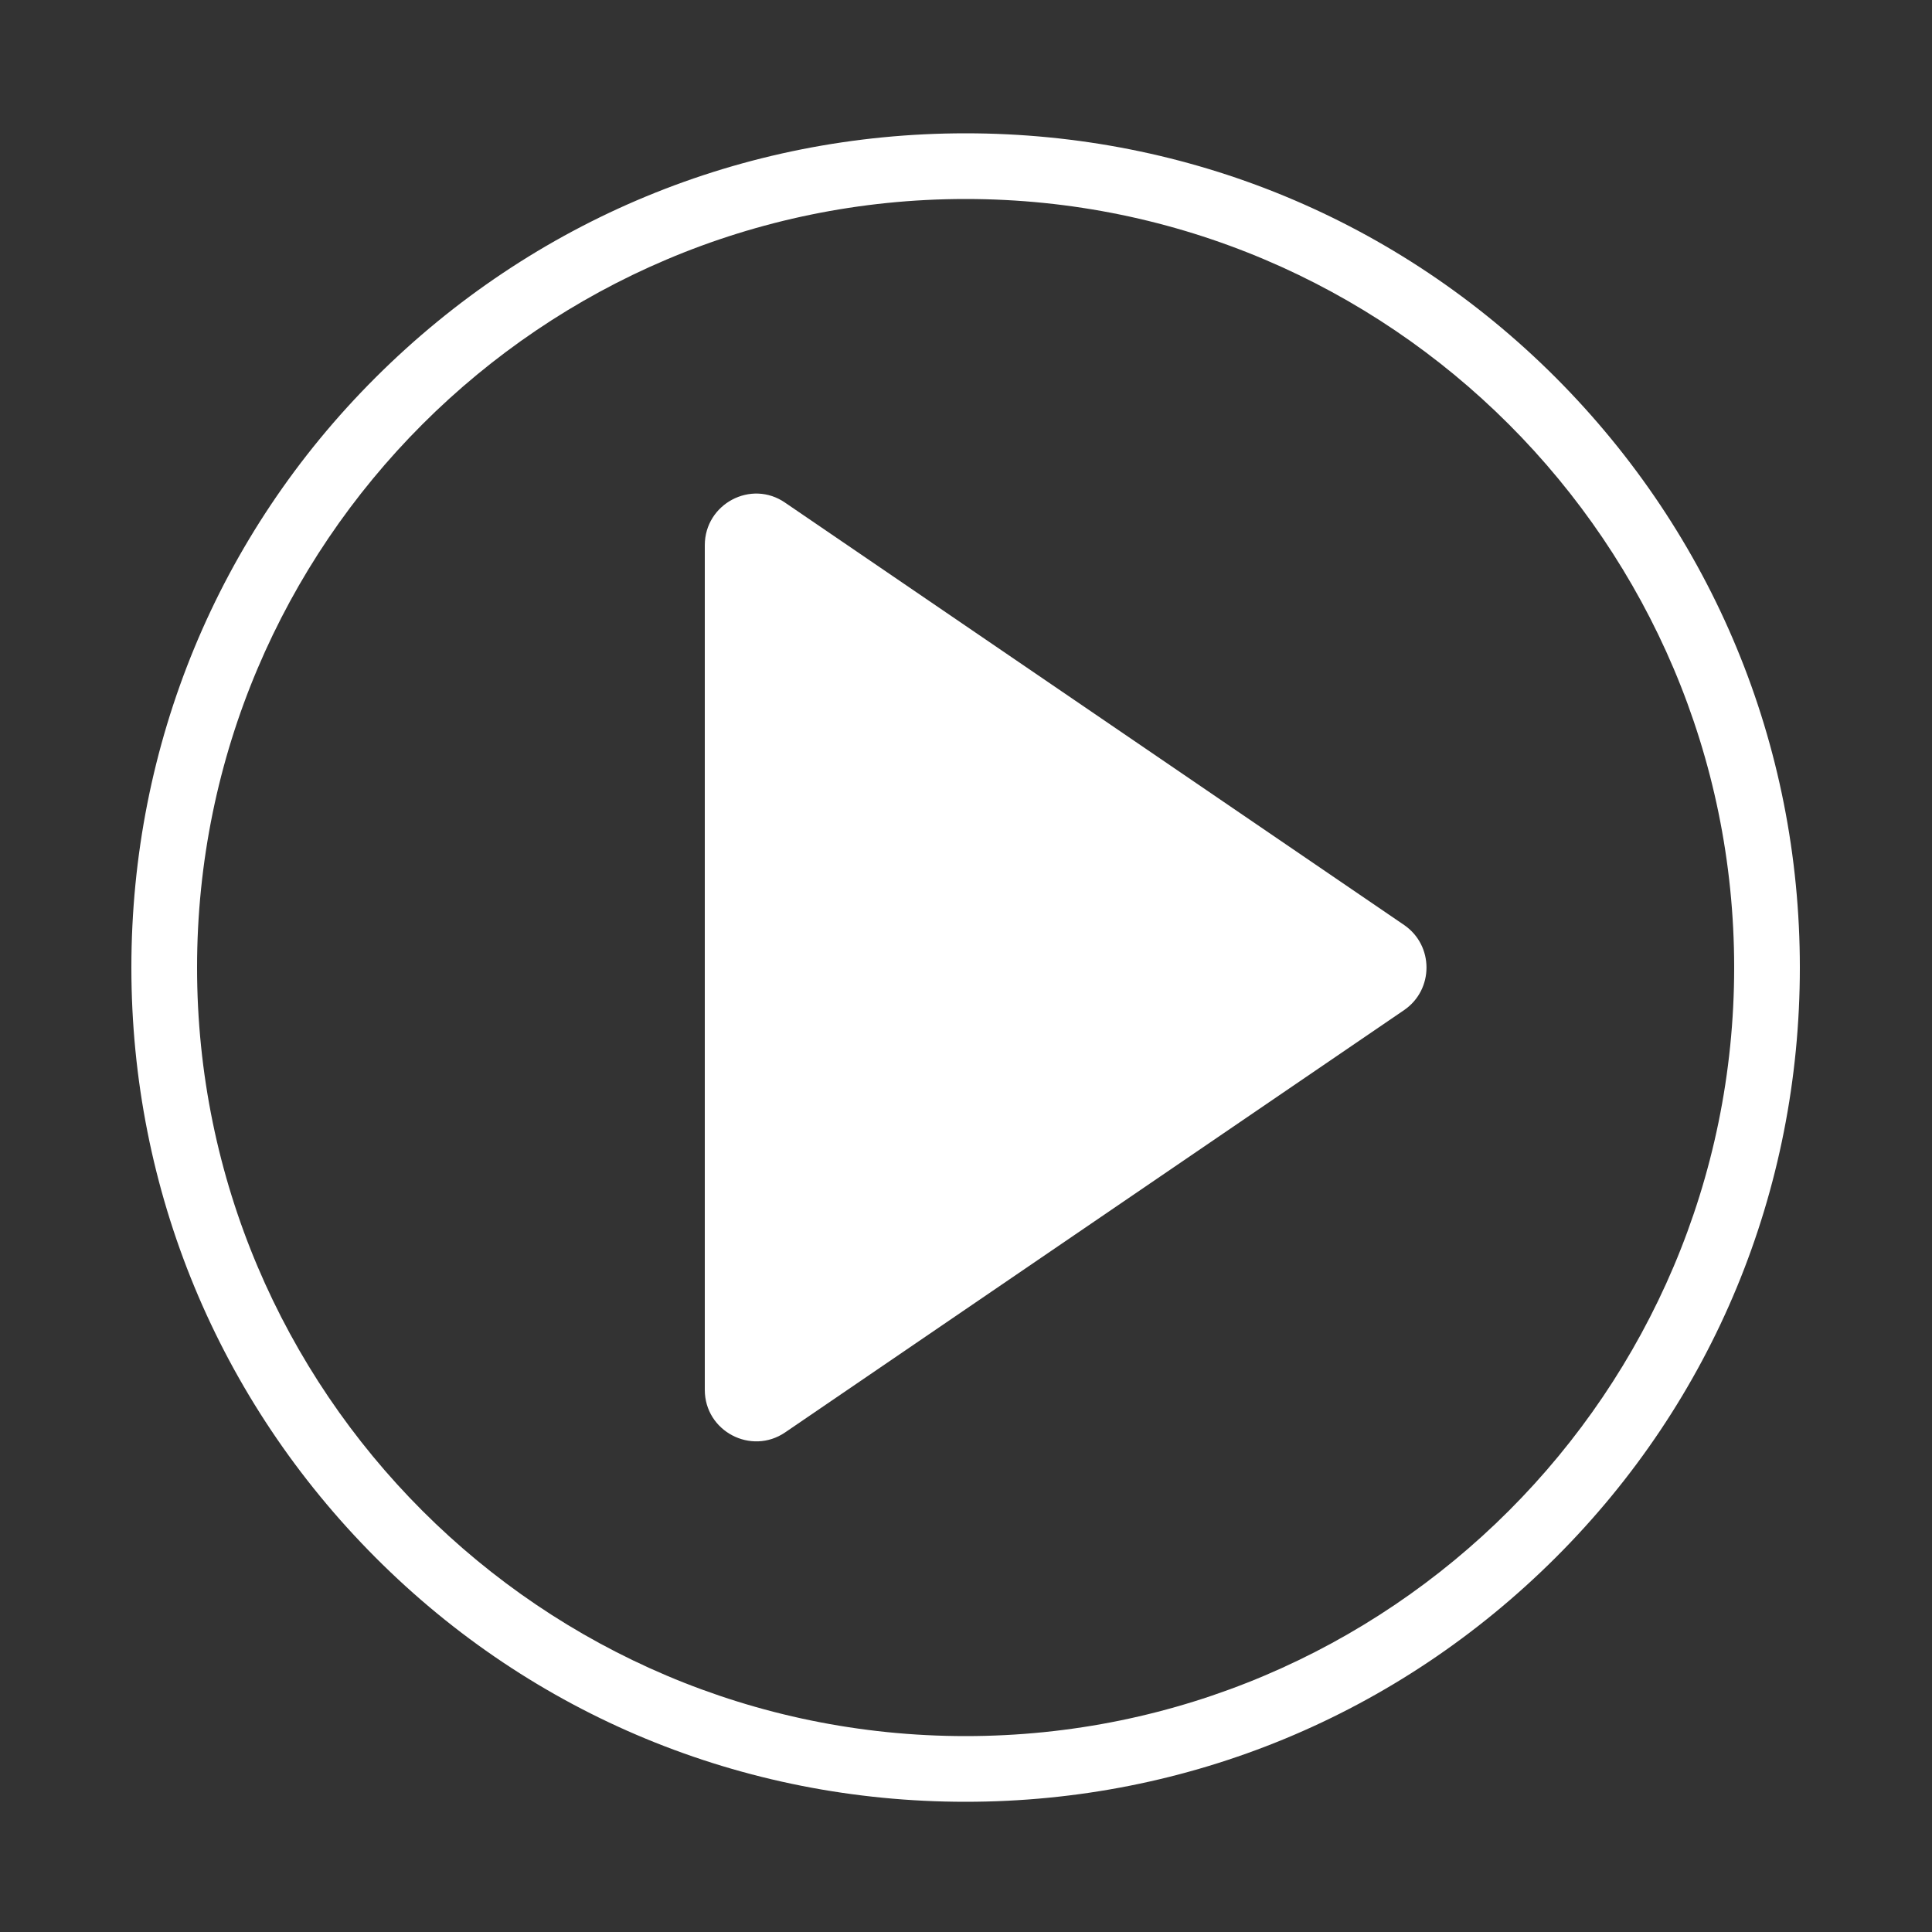
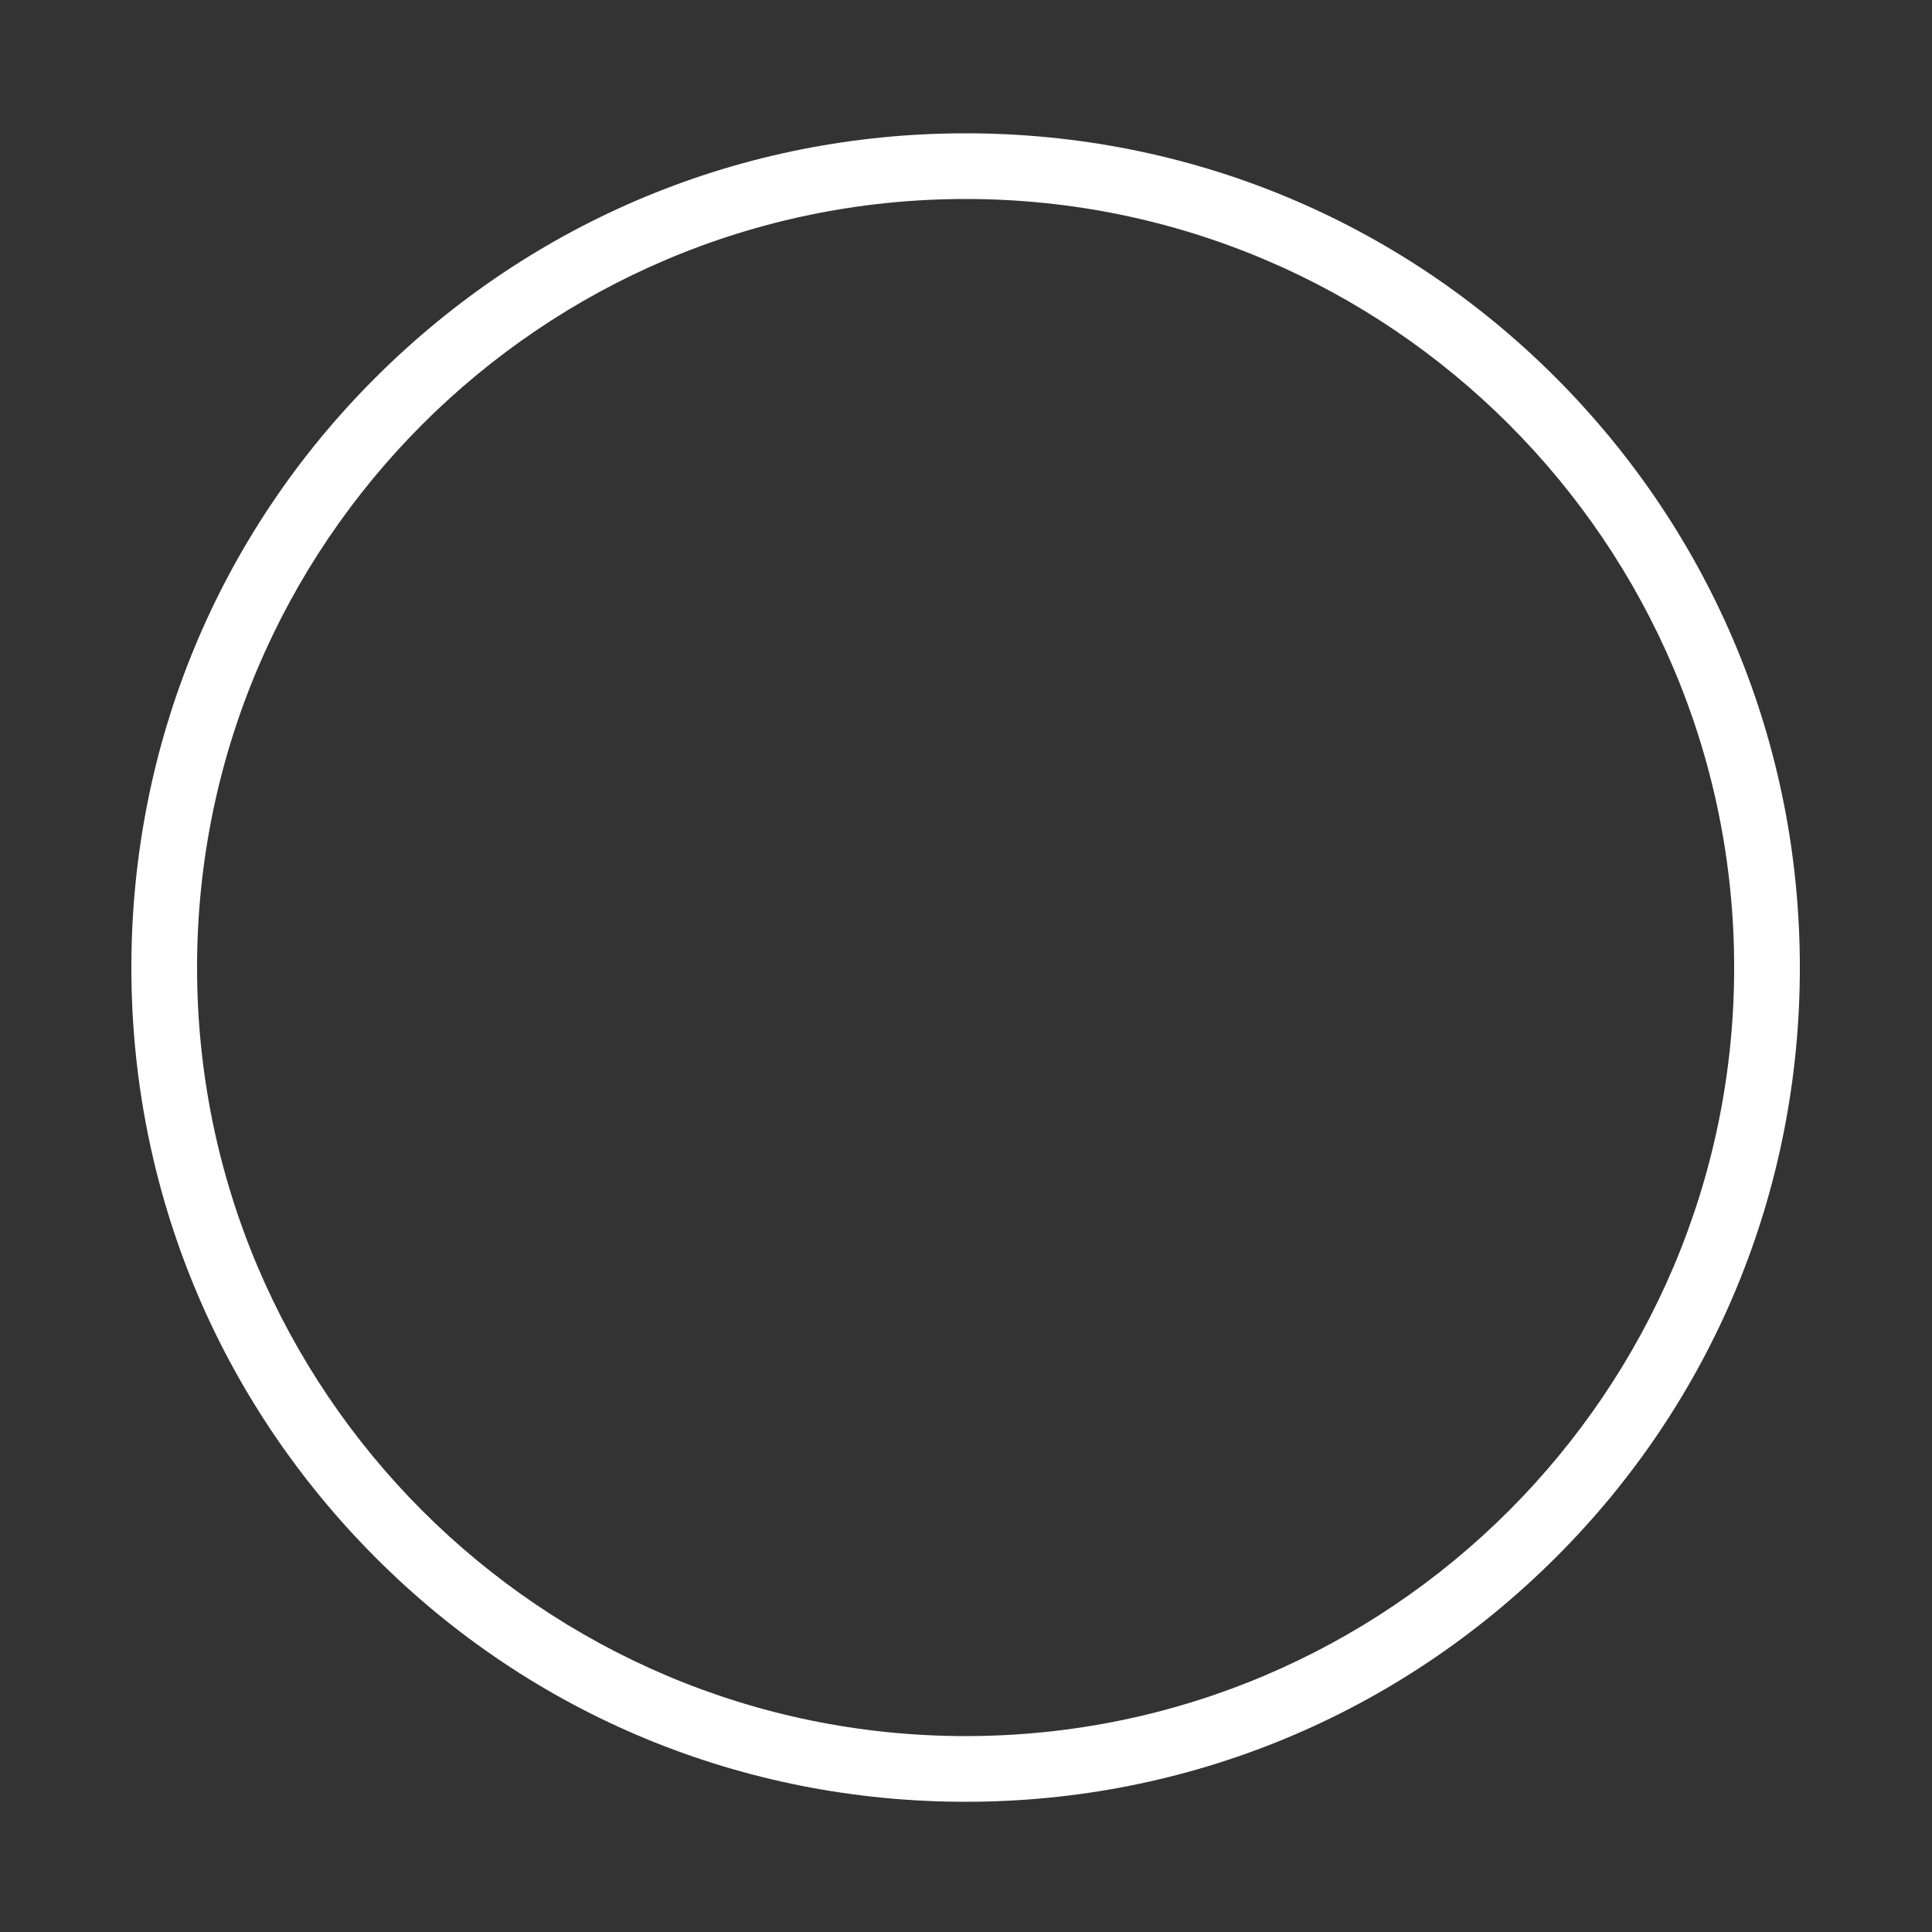
<svg xmlns="http://www.w3.org/2000/svg" version="1.1" id="Layer_1" x="0px" y="0px" viewBox="0 0 500 500" style="enable-background:new 0 0 500 500;" xml:space="preserve">
  <rect x="0" y="0" width="500" height="500" fill="#333333" stroke="none" />
  <style type="text/css">
	.st0{fill:#FFFFFF;}
</style>
  <g>
-     <path class="st0" d="M203.2,130.1l160.2,109.3c7.7,5.3,7.7,16.7,0,22L203.2,370.7c-8.8,6-20.8-0.3-20.8-11V141.1   C182.4,130.4,194.4,124,203.2,130.1z" />
-   </g>
+     </g>
  <path class="st0" d="M402.6,97.7c-40.8-40.8-95-63.2-152.7-63.2C192.2,34.5,138,57,97.2,97.7S34,192.7,34,250.4  c0,57.7,22.5,111.9,63.2,152.7s95,63.2,152.7,63.2c57.7,0,111.9-22.5,152.7-63.2s63.2-95,63.2-152.7  C465.8,192.7,443.3,138.5,402.6,97.7z M249.9,449.3C140.2,449.3,51,360.1,51,250.4c0-109.7,89.2-198.9,198.9-198.9  c109.7,0,198.9,89.2,198.9,198.9C448.8,360.1,359.6,449.3,249.9,449.3z" />
</svg>